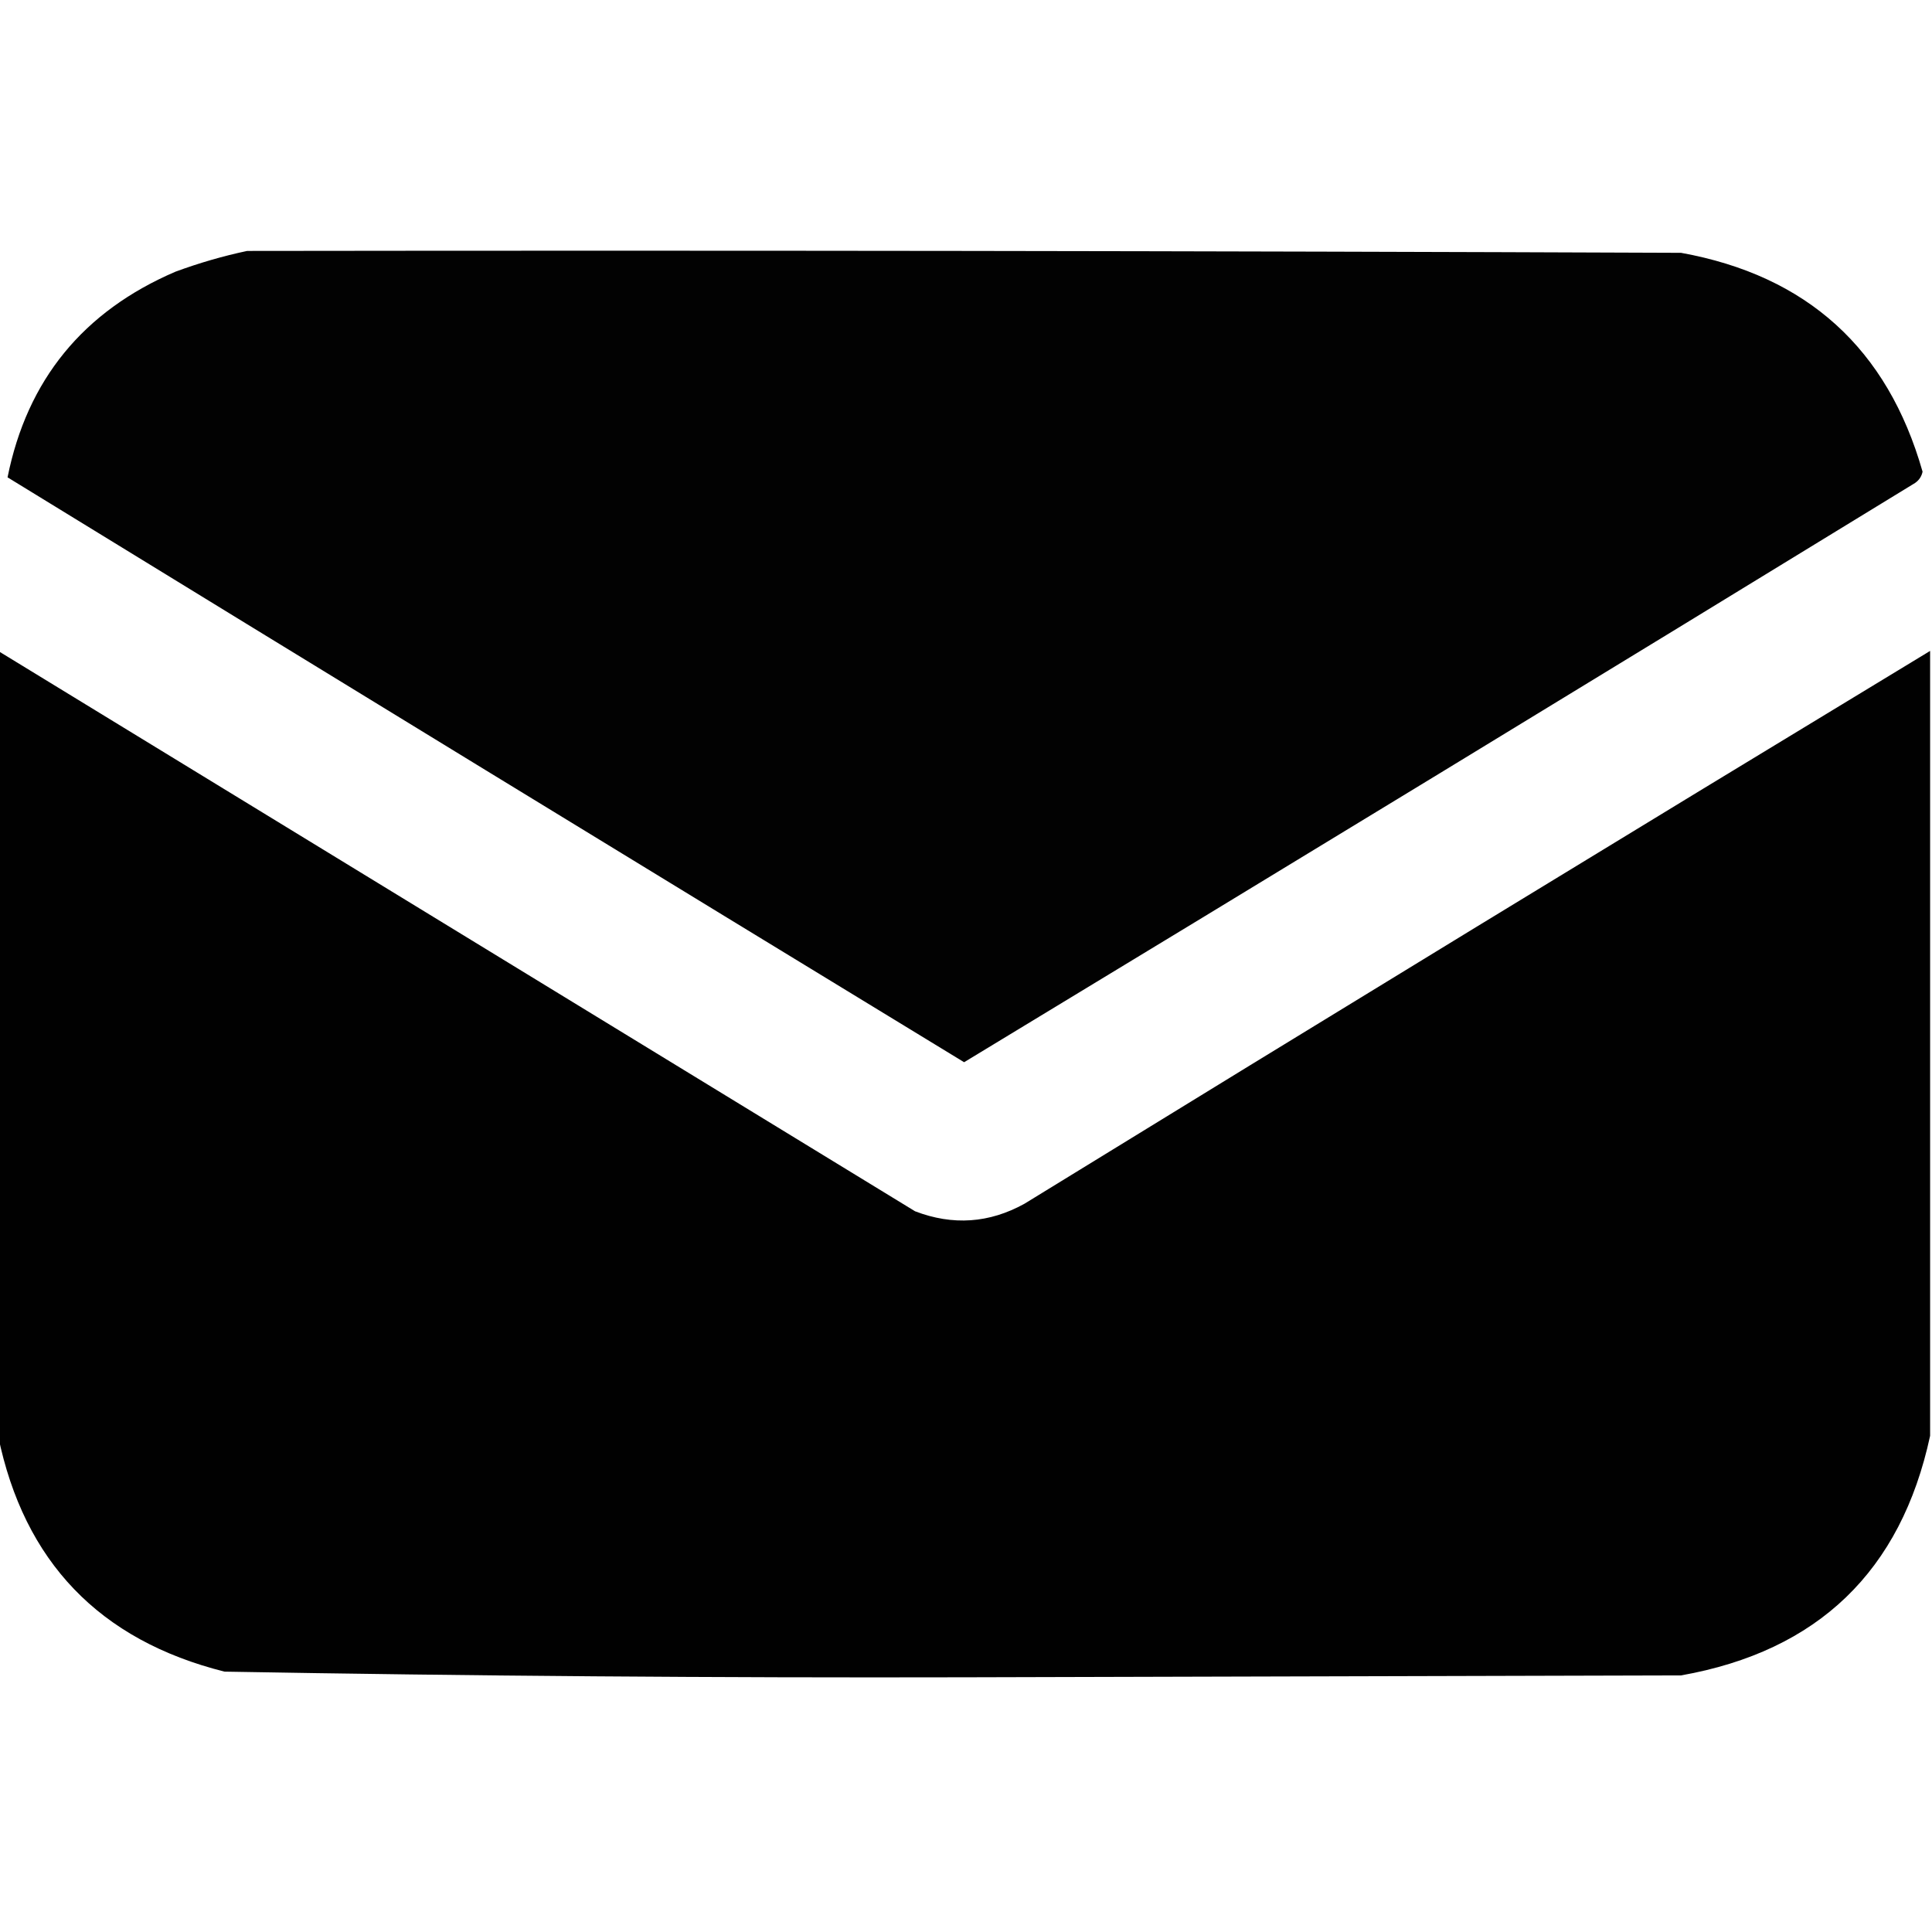
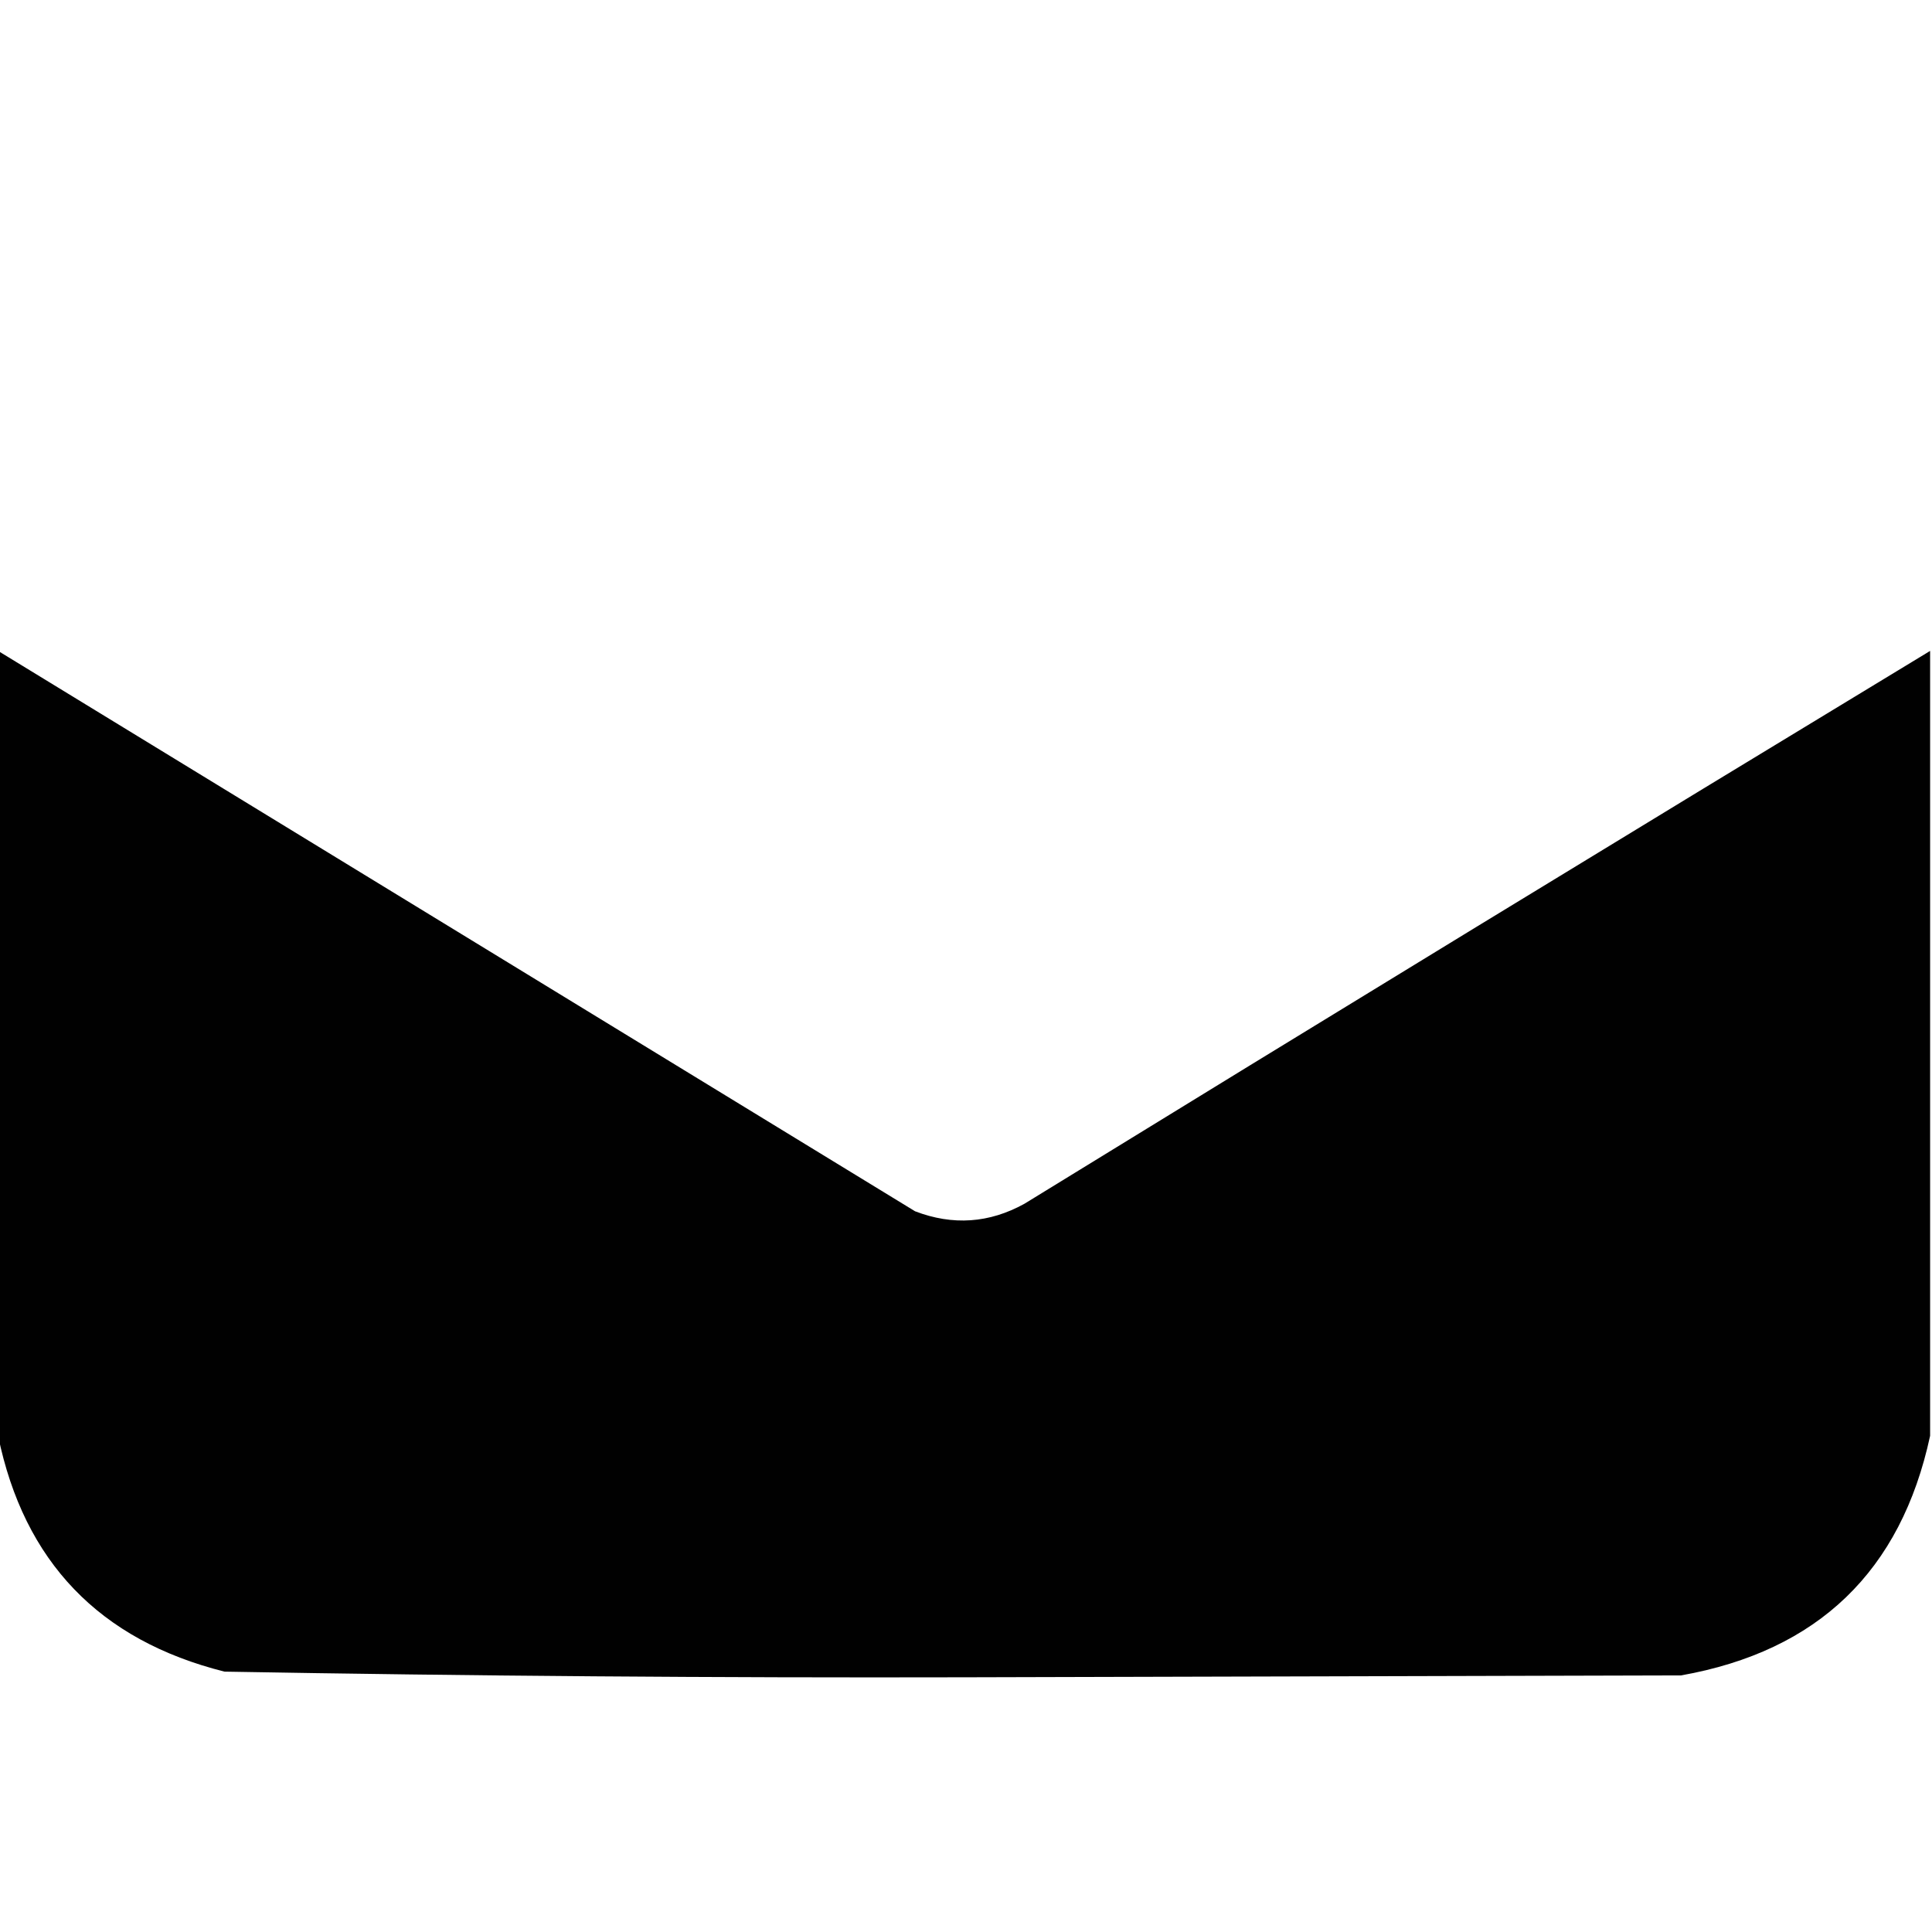
<svg xmlns="http://www.w3.org/2000/svg" version="1.1" width="512px" height="512px" style="shape-rendering:geometricPrecision; text-rendering:geometricPrecision; image-rendering:optimizeQuality; fill-rule:evenodd; clip-rule:evenodd">
  <g>
-     <path style="opacity:0.991" fill="#000000" d="M 65.5,66.5 C 192.167,66.333 318.834,66.5 445.5,67C 478.882,73.049 500.216,92.383 509.5,125C 509.241,126.261 508.574,127.261 507.5,128C 423.632,179.365 339.632,230.532 255.5,281.5C 170.917,229.959 86.417,178.292 2,126.5C 7.2,100.666 22.033,82.499 46.5,72C 52.828,69.673 59.162,67.84 65.5,66.5 Z" />
-   </g>
+     </g>
  <g>
    <path style="opacity:0.993" fill="#000000" d="M -0.5,172.5 C 80.472,221.989 161.472,271.489 242.5,321C 252.502,324.833 262.169,324.166 271.5,319C 351.361,269.904 431.361,221.071 511.5,172.5C 511.5,241.833 511.5,311.167 511.5,380.5C 503.774,416.391 481.774,437.558 445.5,444C 382.167,444.167 318.833,444.333 255.5,444.5C 190.137,444.656 124.803,444.156 59.5,443C 26.354,434.689 6.354,413.856 -0.5,380.5C -0.5,311.167 -0.5,241.833 -0.5,172.5 Z" />
  </g>
</svg>